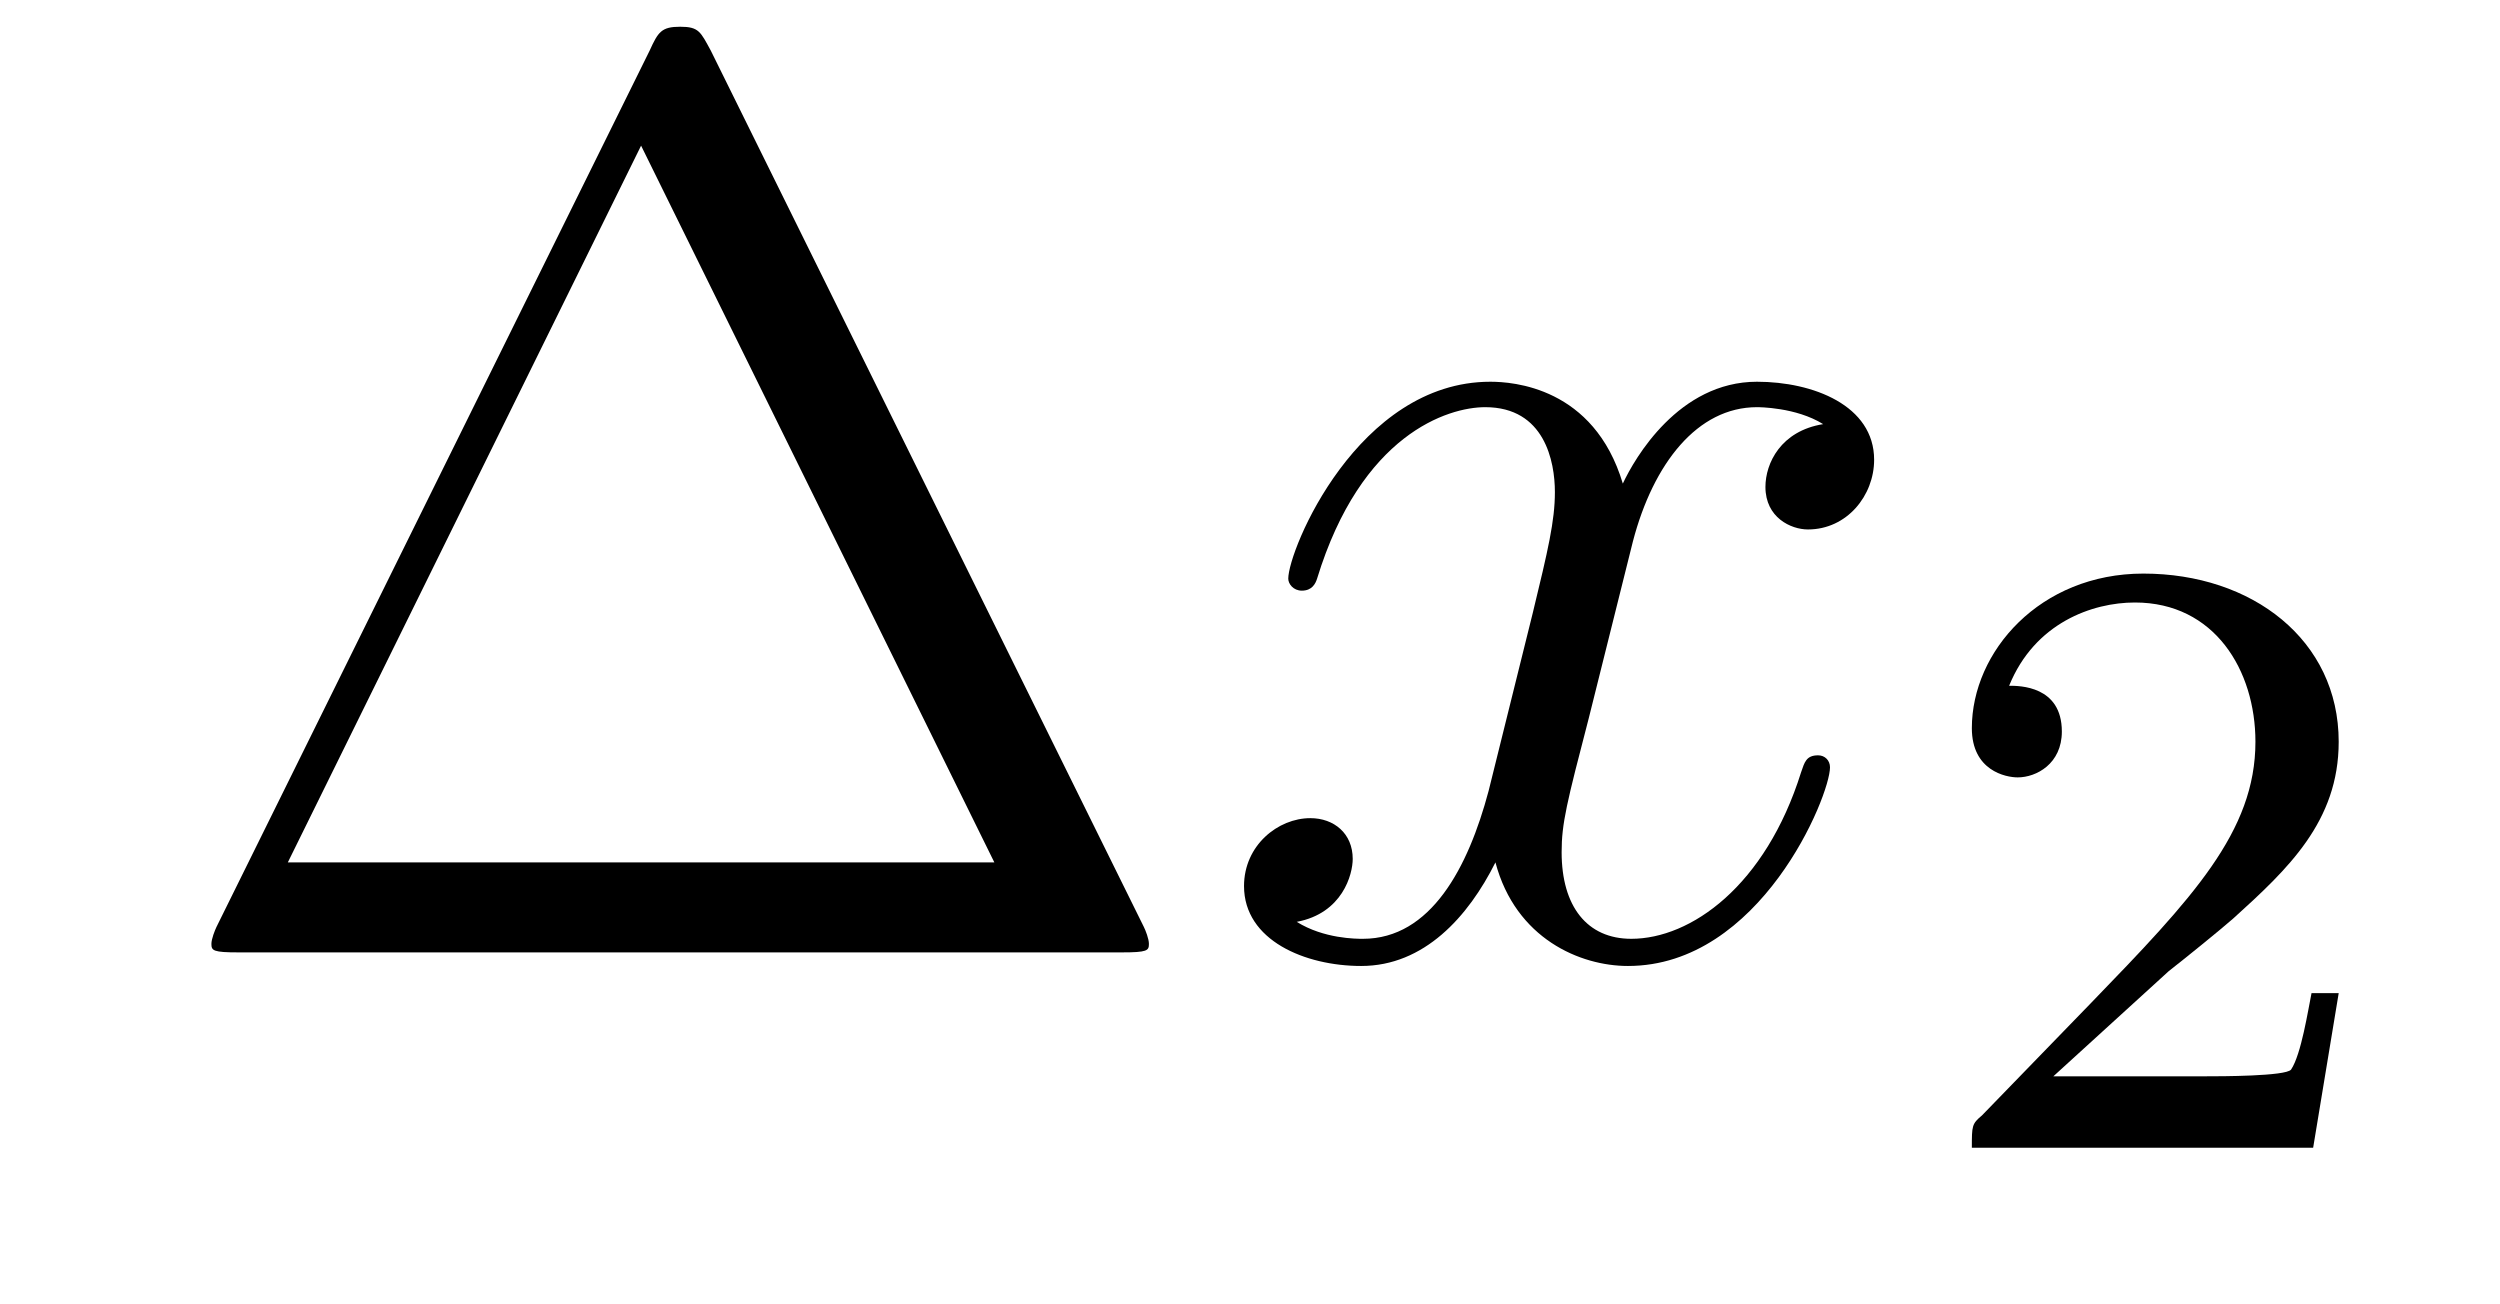
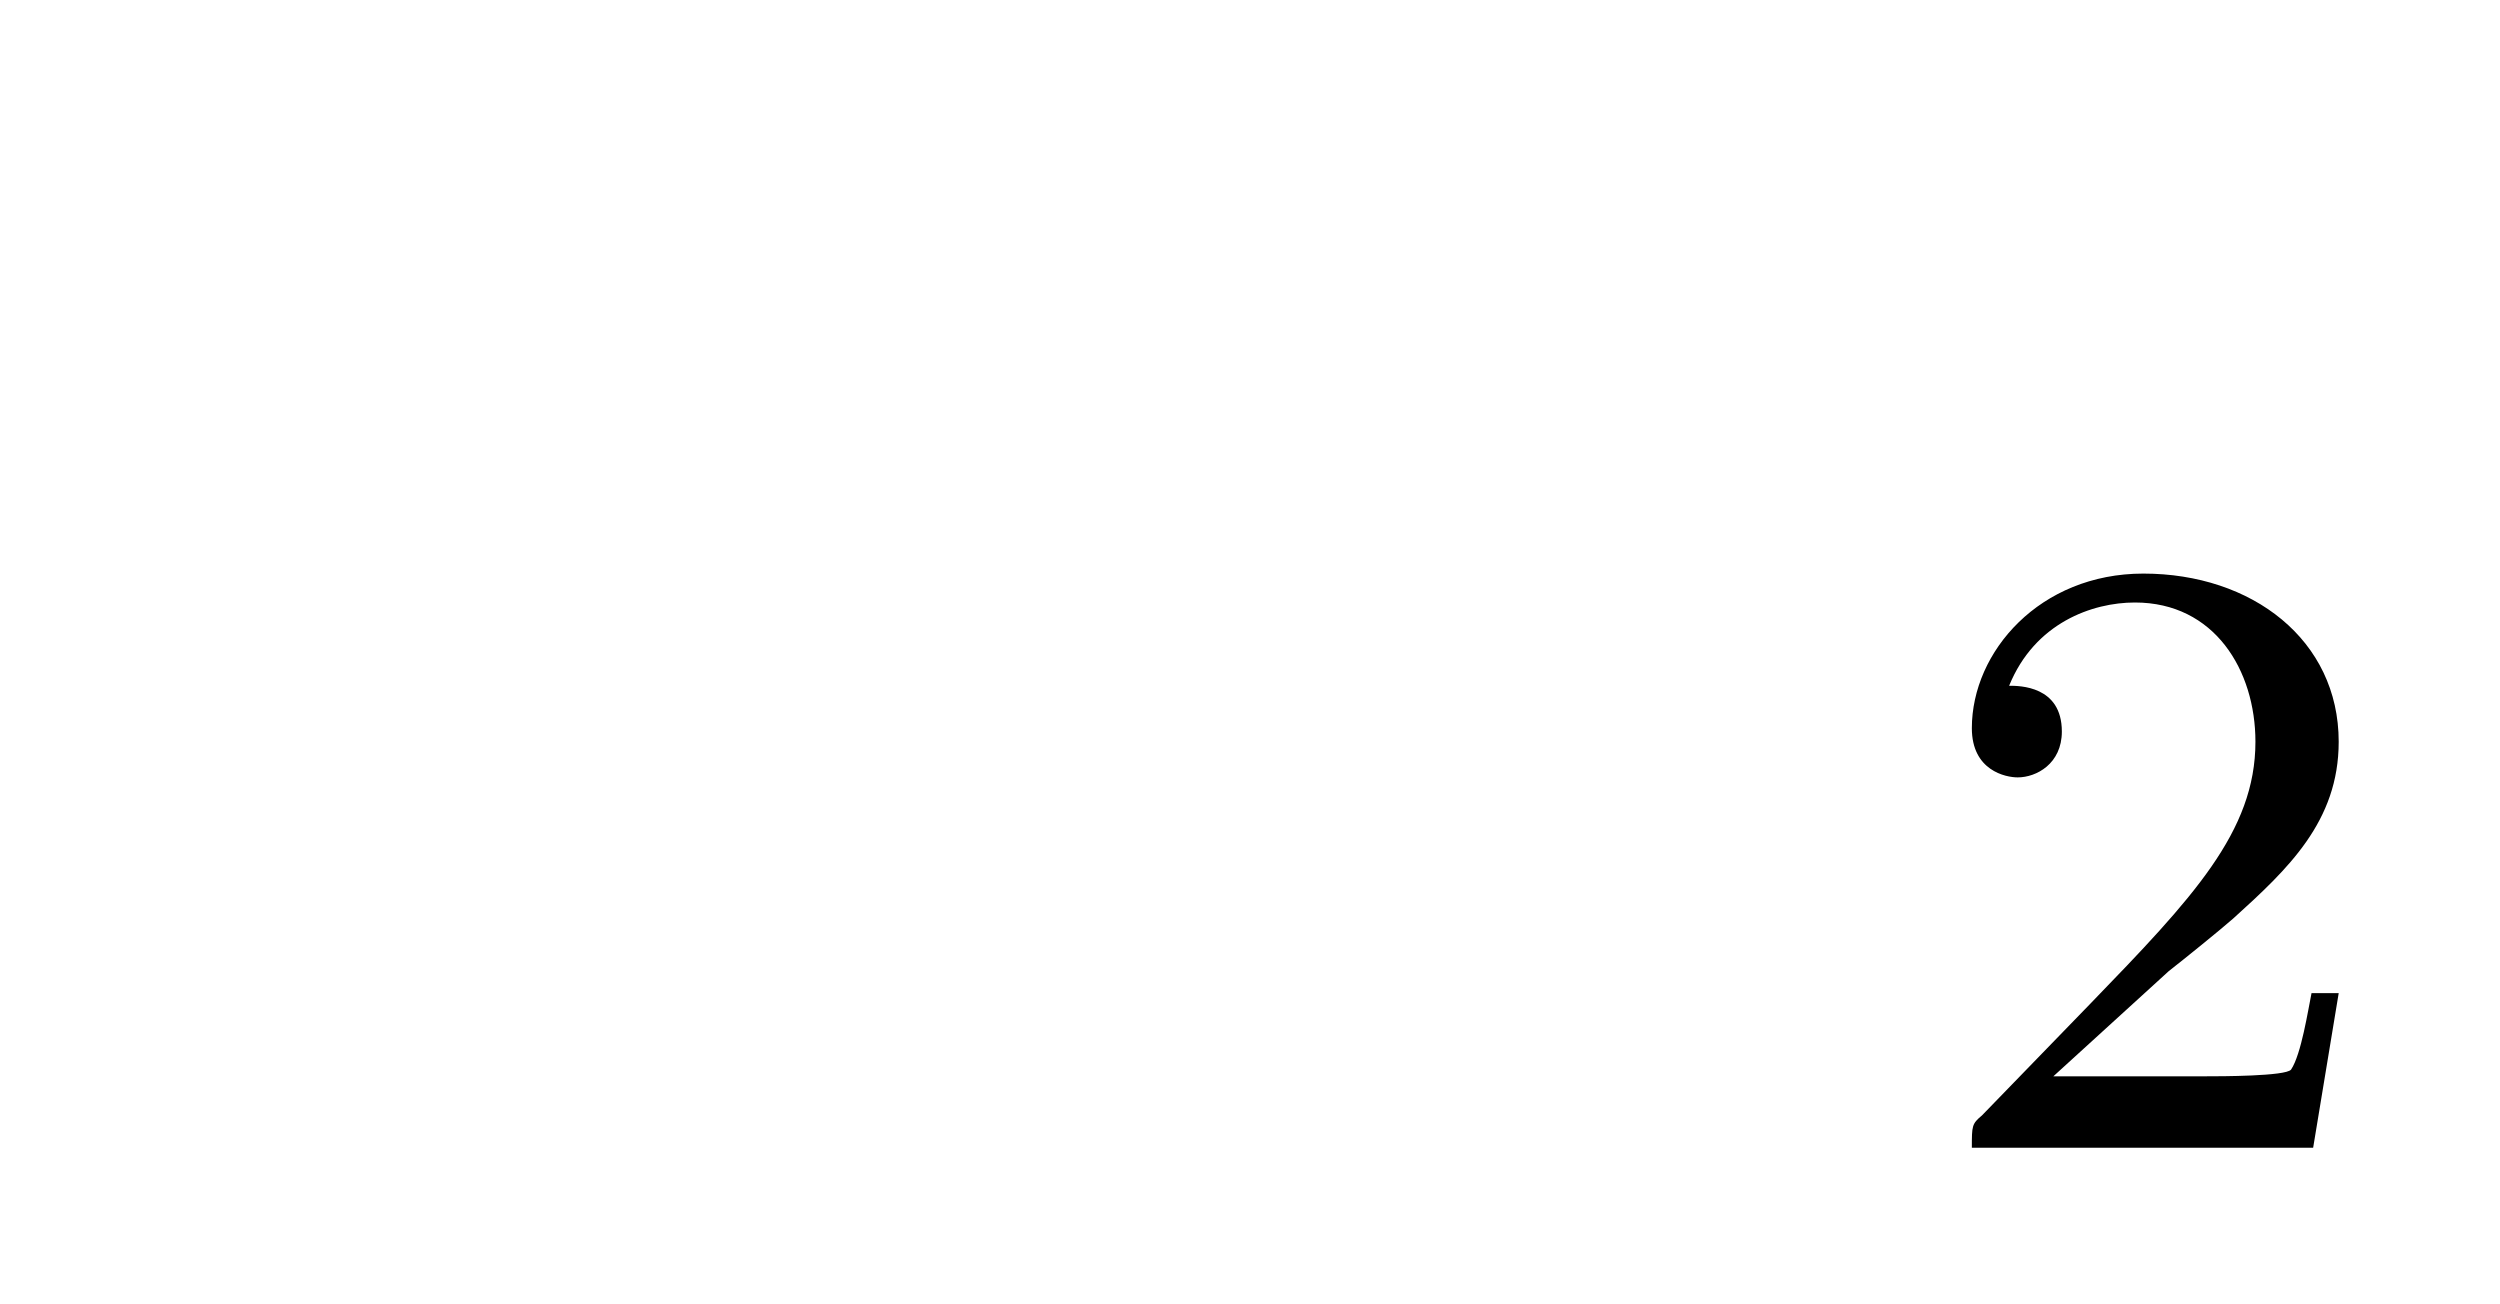
<svg xmlns="http://www.w3.org/2000/svg" height="12pt" version="1.1" viewBox="0 -12 23 12" width="23pt">
  <g id="page1">
    <g transform="matrix(1 0 0 1 -127 651)">
-       <path d="M133.539 -662.535C133.445 -662.707 133.43 -662.754 133.258 -662.754C133.086 -662.754 133.055 -662.707 132.977 -662.535L128.992 -654.473C128.977 -654.441 128.945 -654.363 128.945 -654.316C128.945 -654.254 128.961 -654.238 129.195 -654.238H137.32C137.555 -654.238 137.57 -654.254 137.57 -654.316C137.57 -654.363 137.539 -654.441 137.523 -654.473L133.539 -662.535ZM132.898 -661.66L136.148 -655.066H129.648L132.898 -661.66ZM138.117 -654.238" fill-rule="evenodd" />
-       <path d="M143.773 -659.098C143.383 -659.035 143.242 -658.738 143.242 -658.52C143.242 -658.238 143.477 -658.129 143.633 -658.129C143.992 -658.129 144.242 -658.441 144.242 -658.77C144.242 -659.27 143.68 -659.488 143.164 -659.488C142.445 -659.488 142.039 -658.785 141.93 -658.551C141.664 -659.441 140.914 -659.488 140.711 -659.488C139.492 -659.488 138.852 -657.941 138.852 -657.676C138.852 -657.629 138.898 -657.566 138.977 -657.566C139.07 -657.566 139.102 -657.629 139.117 -657.676C139.523 -659.004 140.32 -659.254 140.664 -659.254C141.211 -659.254 141.305 -658.754 141.305 -658.473C141.305 -658.207 141.242 -657.941 141.102 -657.363L140.695 -655.723C140.508 -655.02 140.164 -654.363 139.539 -654.363C139.477 -654.363 139.18 -654.363 138.93 -654.519C139.352 -654.598 139.445 -654.957 139.445 -655.098C139.445 -655.332 139.273 -655.473 139.055 -655.473C138.758 -655.473 138.445 -655.223 138.445 -654.848C138.445 -654.348 139.008 -654.113 139.523 -654.113C140.102 -654.113 140.508 -654.566 140.758 -655.066C140.945 -654.363 141.539 -654.113 141.977 -654.113C143.195 -654.113 143.836 -655.676 143.836 -655.941C143.836 -656.004 143.789 -656.051 143.727 -656.051C143.617 -656.051 143.602 -655.988 143.57 -655.895C143.242 -654.848 142.555 -654.363 142.008 -654.363C141.602 -654.363 141.367 -654.66 141.367 -655.16C141.367 -655.426 141.414 -655.613 141.617 -656.394L142.023 -658.02C142.211 -658.738 142.617 -659.254 143.164 -659.254C143.18 -659.254 143.523 -659.254 143.773 -659.098ZM144.715 -654.238" fill-rule="evenodd" />
      <path d="M146.953 -654.066C147.094 -654.176 147.422 -654.441 147.547 -654.551C148.047 -655.004 148.516 -655.441 148.516 -656.176C148.516 -657.113 147.719 -657.723 146.719 -657.723C145.766 -657.723 145.141 -657.004 145.141 -656.301C145.141 -655.91 145.453 -655.848 145.563 -655.848C145.734 -655.848 145.969 -655.973 145.969 -656.27C145.969 -656.691 145.578 -656.691 145.484 -656.691C145.719 -657.27 146.25 -657.457 146.641 -657.457C147.375 -657.457 147.75 -656.832 147.75 -656.176C147.75 -655.348 147.172 -654.738 146.234 -653.769L145.234 -652.738C145.141 -652.66 145.141 -652.644 145.141 -652.441H148.281L148.516 -653.863H148.266C148.234 -653.707 148.172 -653.301 148.078 -653.16C148.031 -653.098 147.422 -653.098 147.297 -653.098H145.891L146.953 -654.066ZM148.918 -652.441" fill-rule="evenodd" />
    </g>
  </g>
</svg>